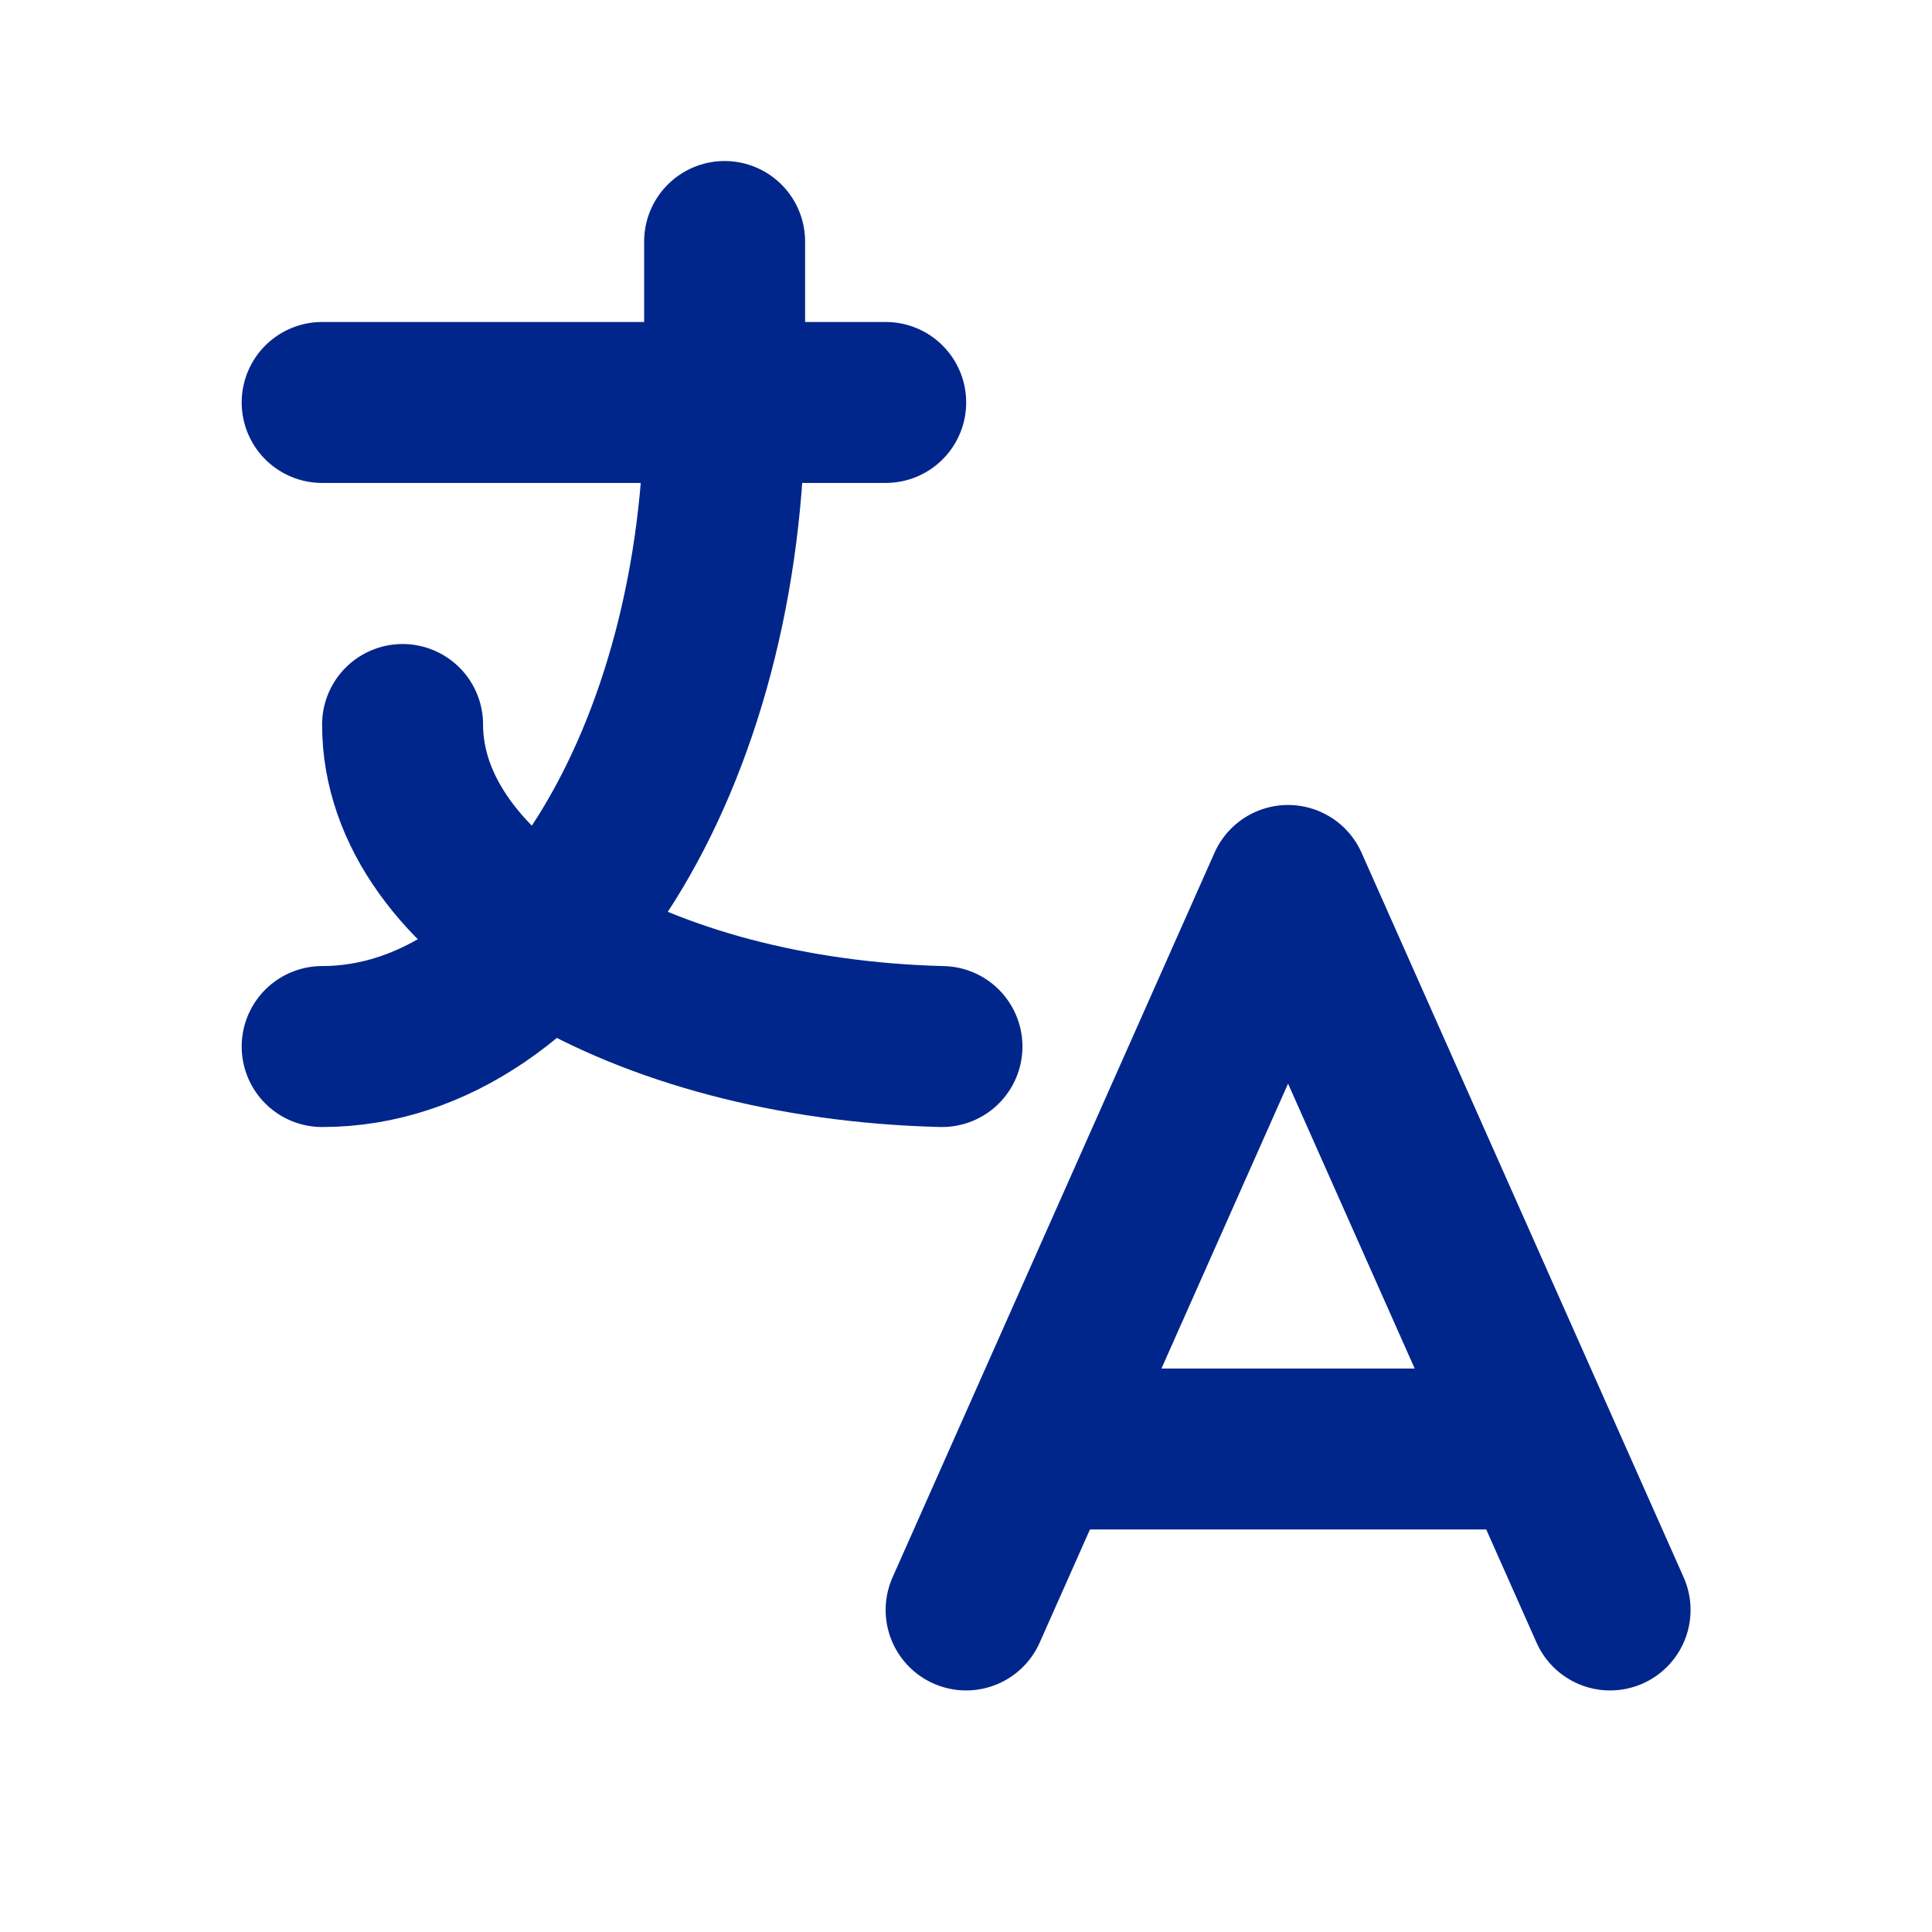
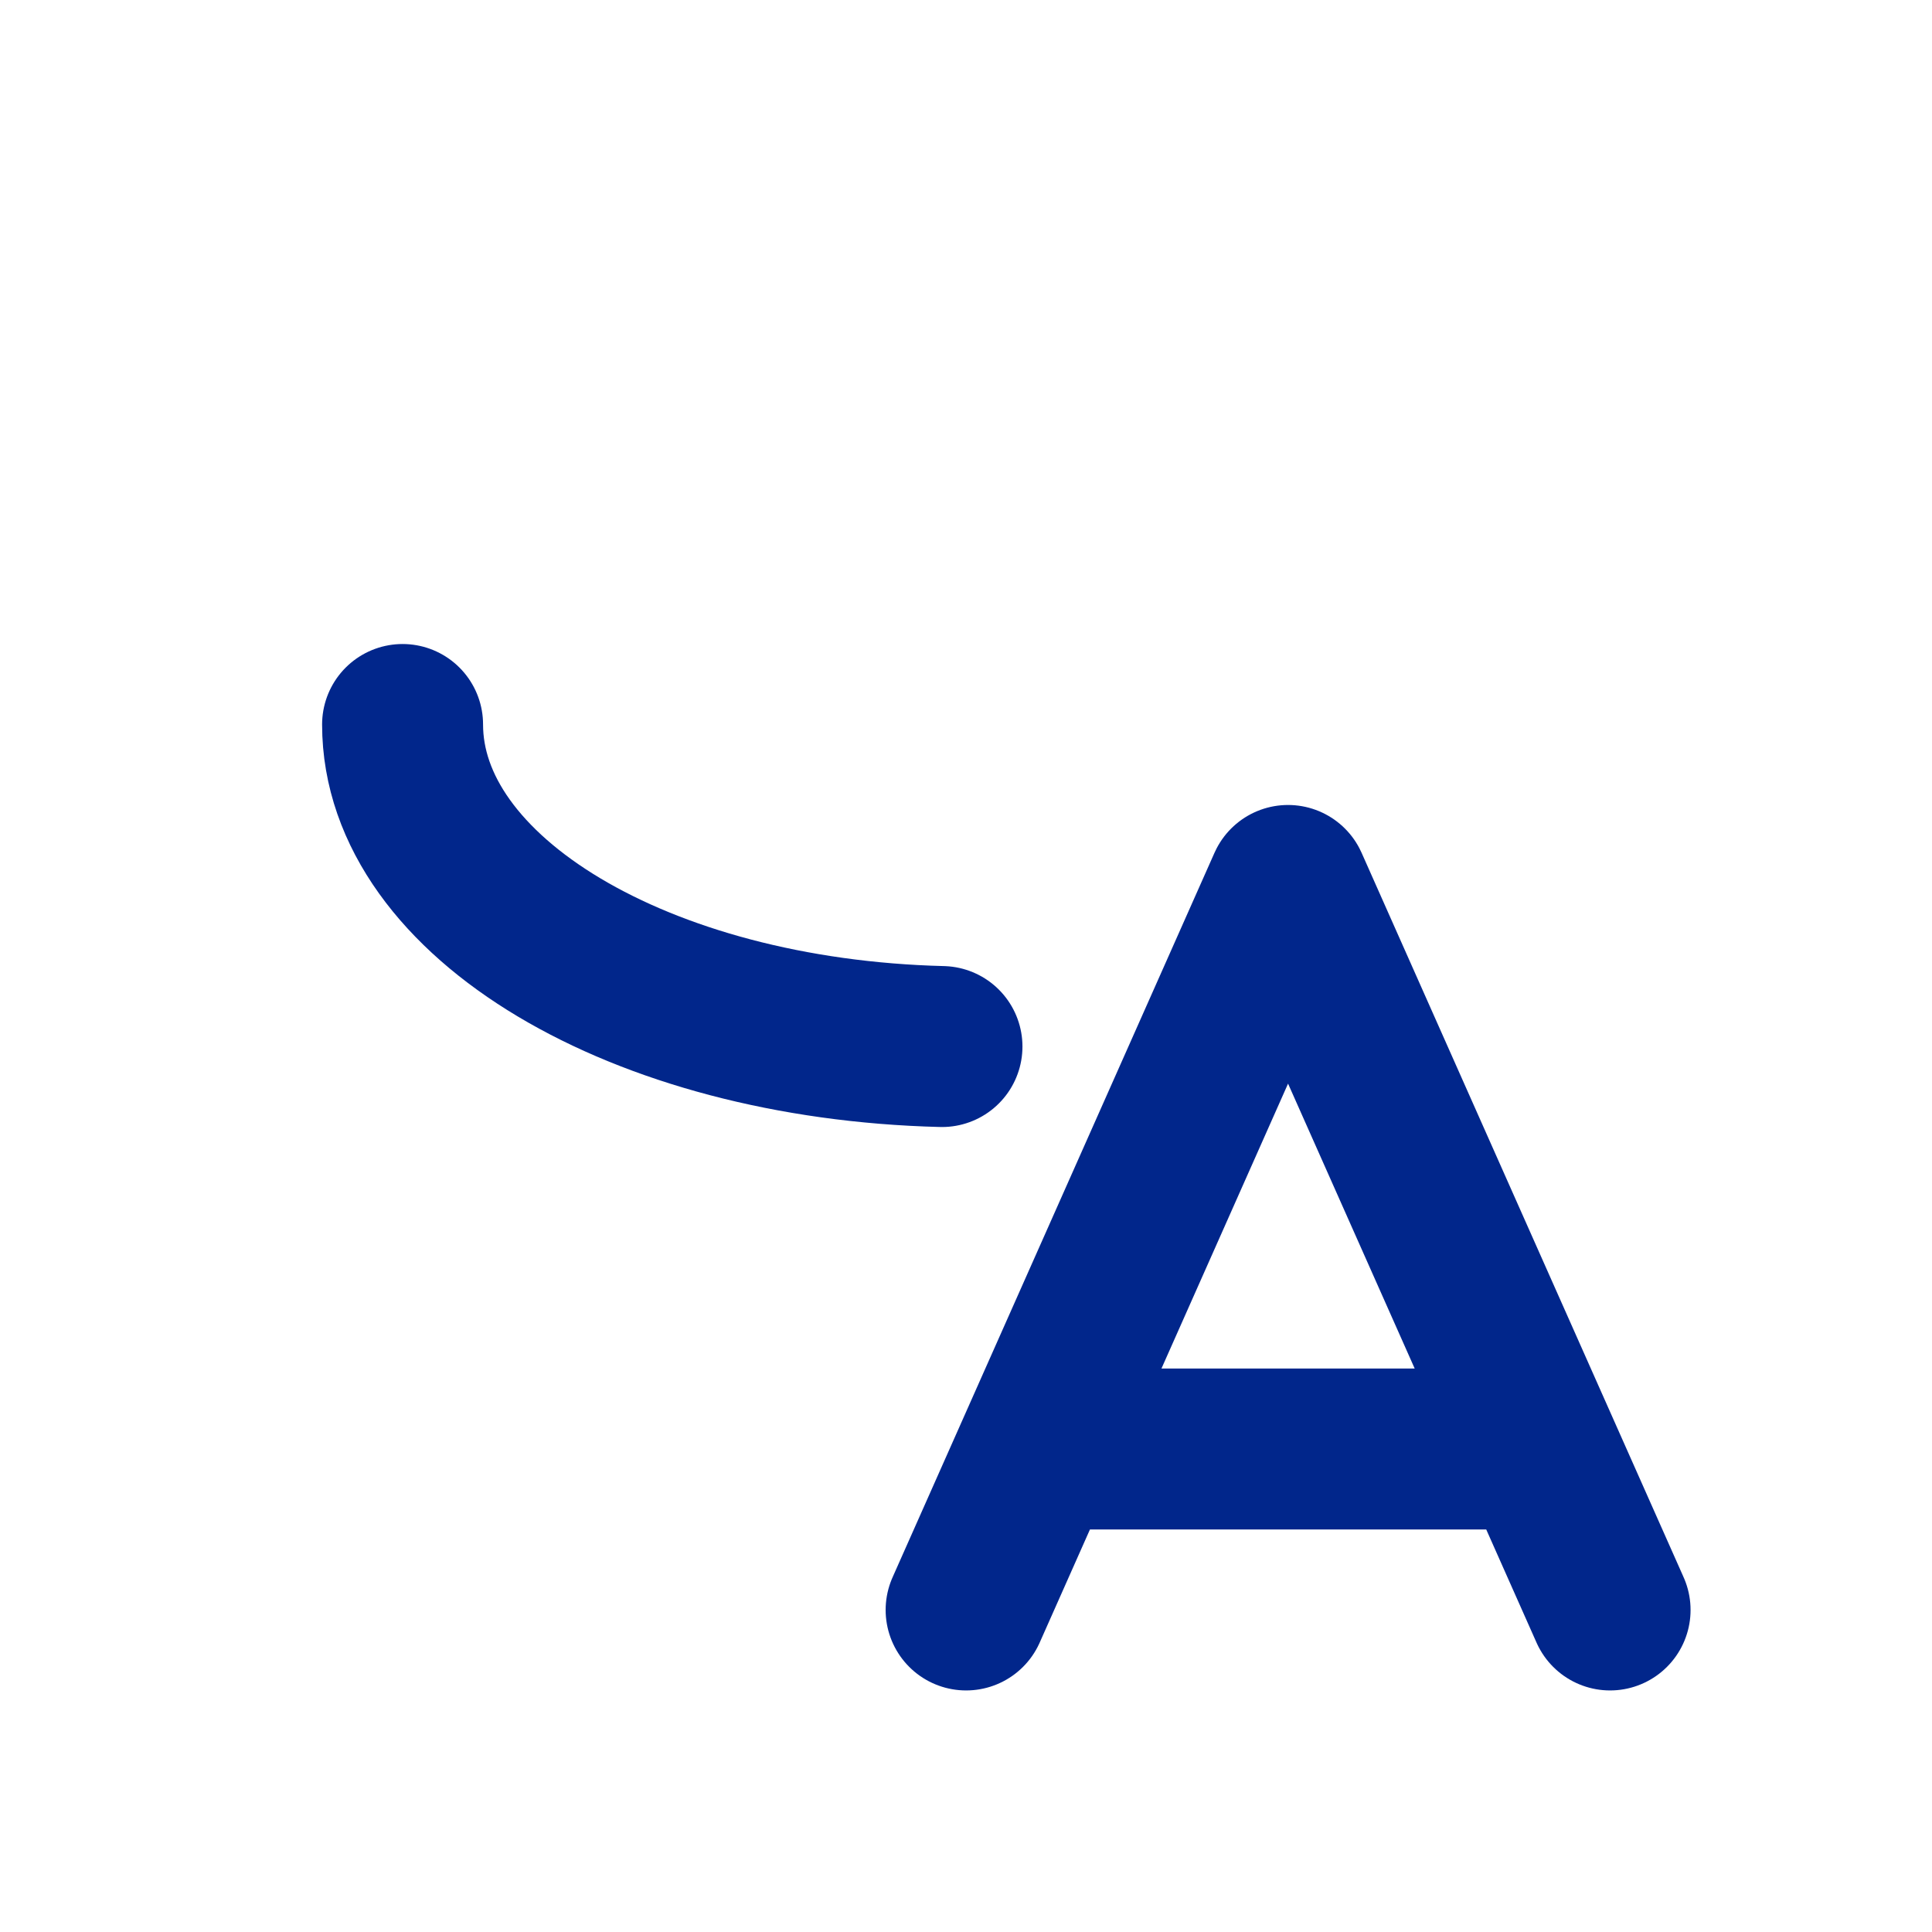
<svg xmlns="http://www.w3.org/2000/svg" width="16" height="16" viewBox="0 0 16 16" fill="none">
-   <path d="M2.668 3.333H7.335M6.001 2V3.333C6.001 6.279 4.509 8.667 2.668 8.667" stroke="#01268B" stroke-width="1.333" stroke-linecap="round" stroke-linejoin="round" />
  <path d="M3.334 6C3.334 7.429 5.302 8.605 7.801 8.667M8.001 13.333L10.667 7.333L13.334 13.333M12.734 12H8.601" stroke="#01268B" stroke-width="1.333" stroke-linecap="round" stroke-linejoin="round" />
</svg>